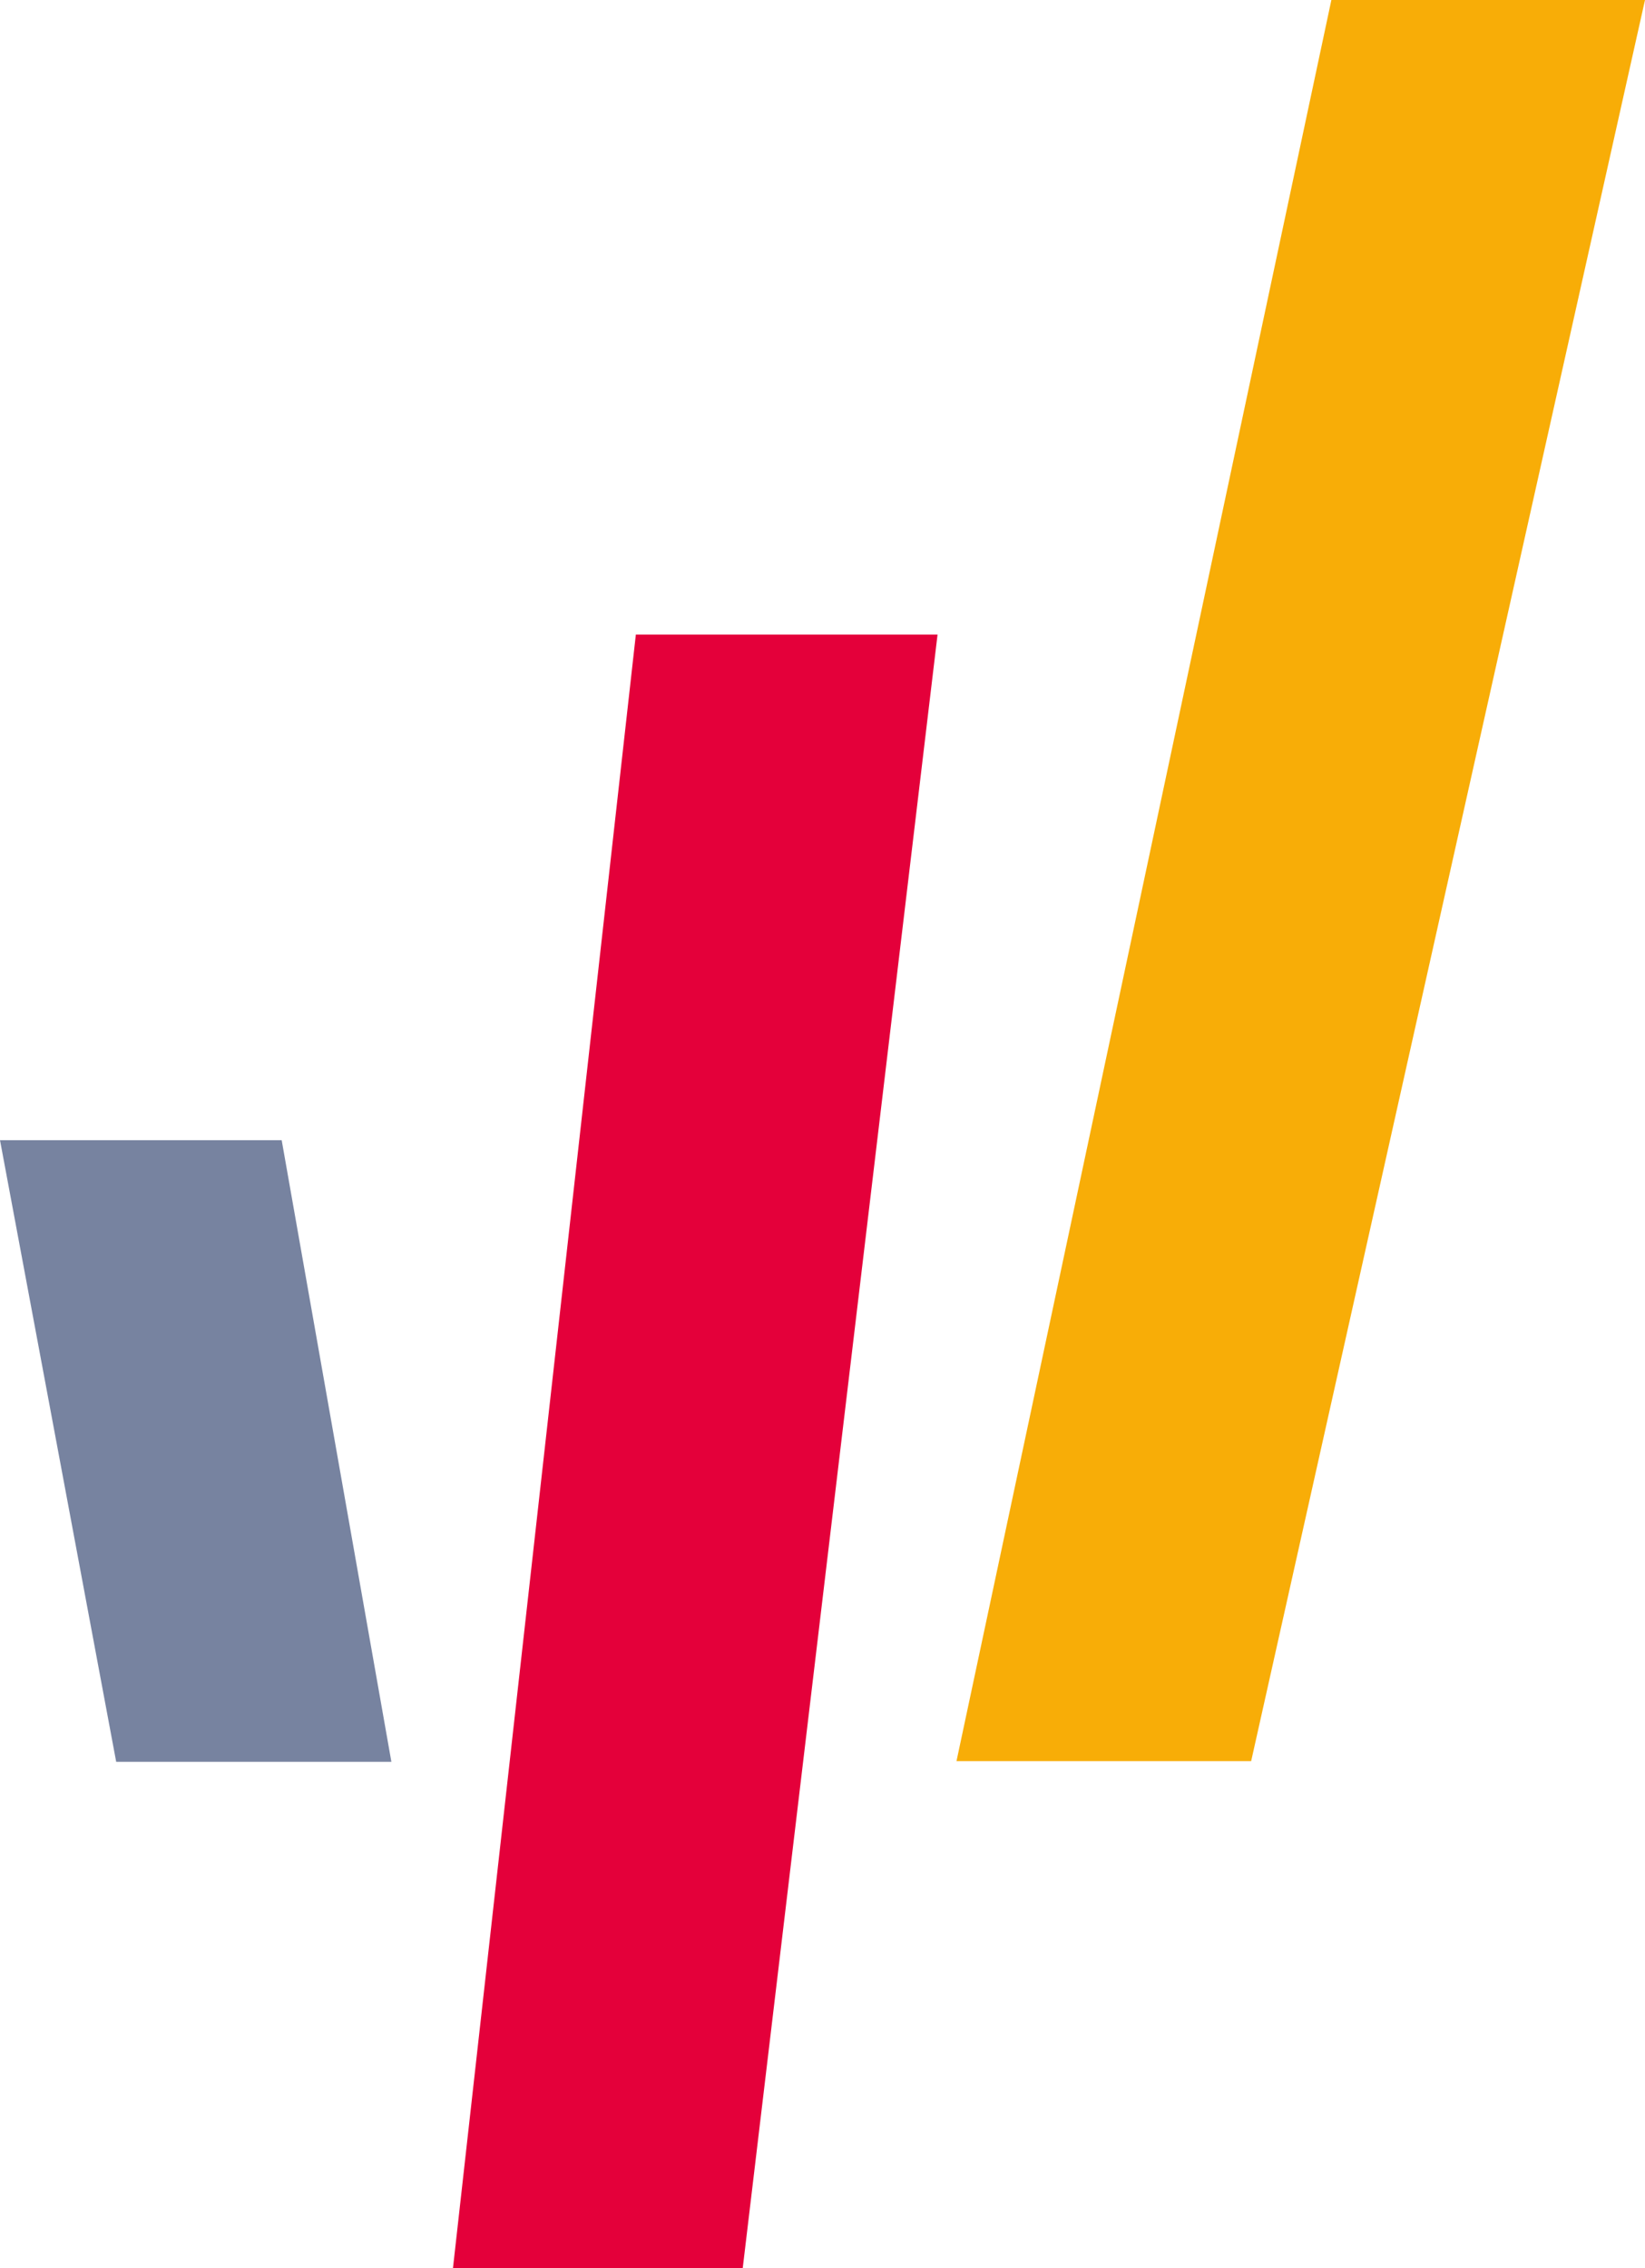
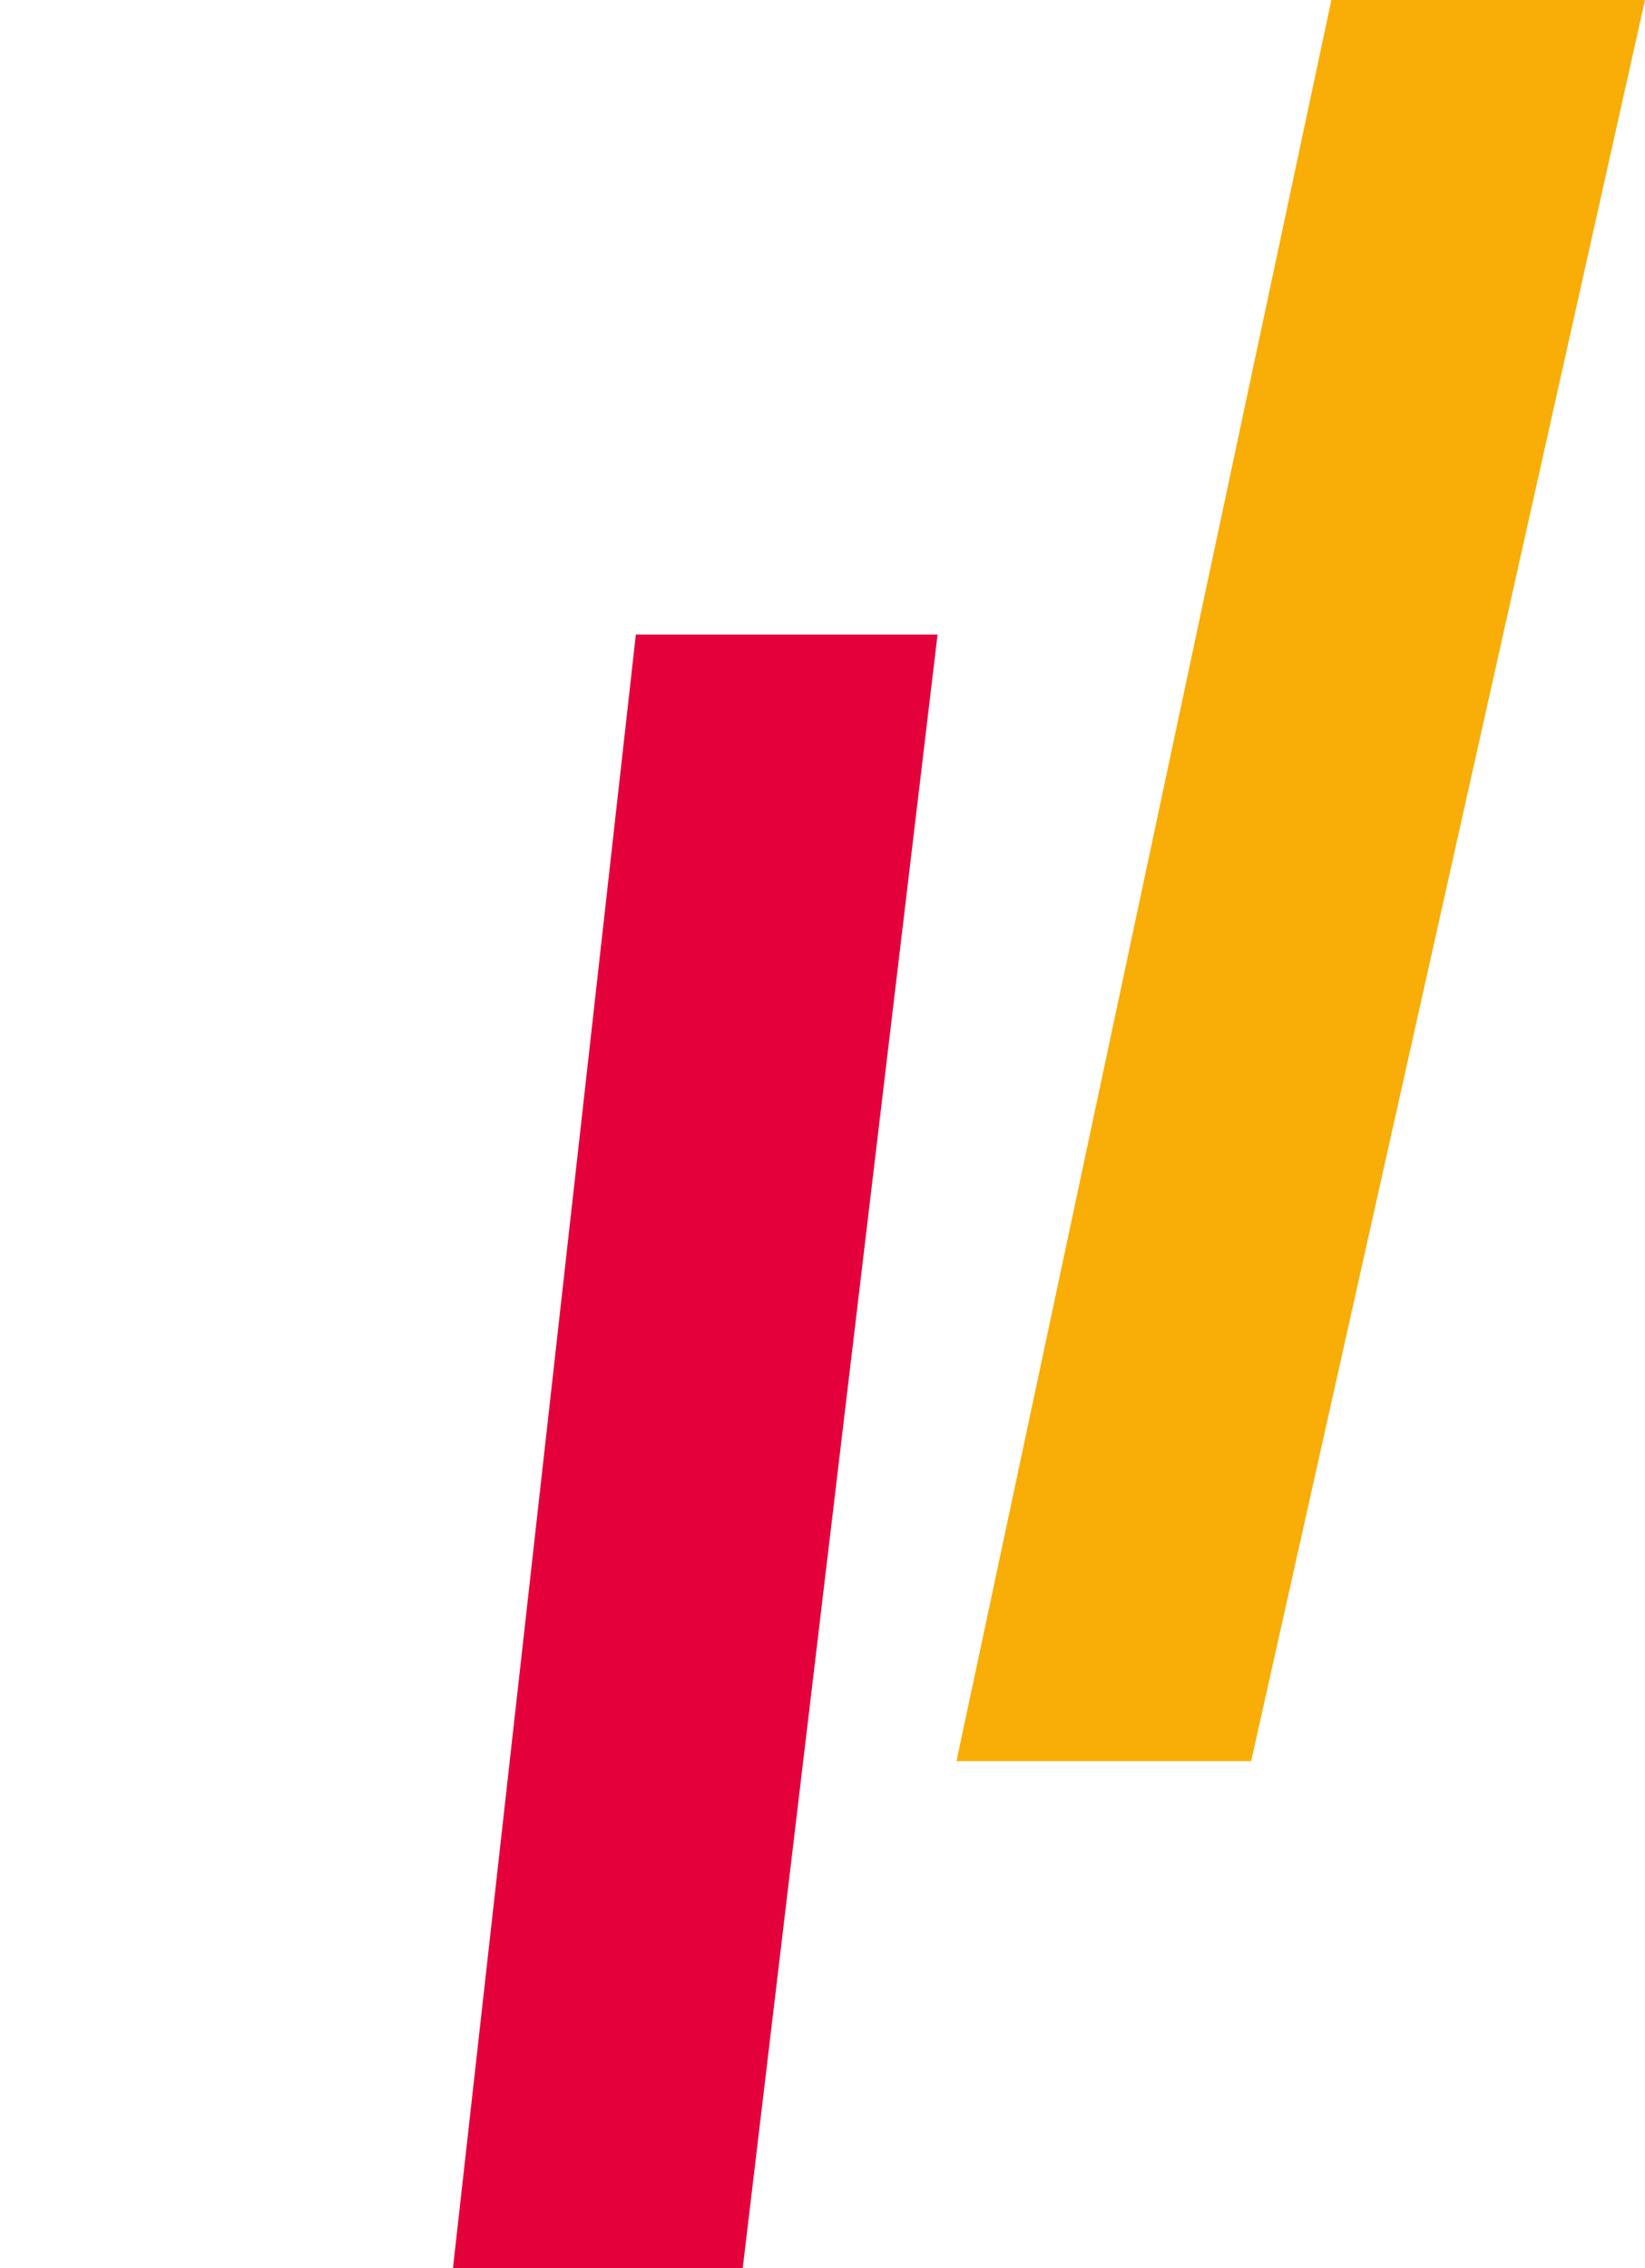
<svg xmlns="http://www.w3.org/2000/svg" data-name="Layer 1" width="93.73" height="129.24">
  <path data-name="Path 9347" d="m36.23 36.16-10.42 93.08h16.51l11.1-93.08Z" style="fill:#e4003a" />
-   <path data-name="Path 9348" d="M6.62 100.39H22.3l-6.25-35.42H0Z" style="fill:#7783a0" />
  <path data-name="Path 9349" d="M75.86 0 54.5 100.35h16.79L93.73 0Z" style="fill:#f8ad07" />
</svg>